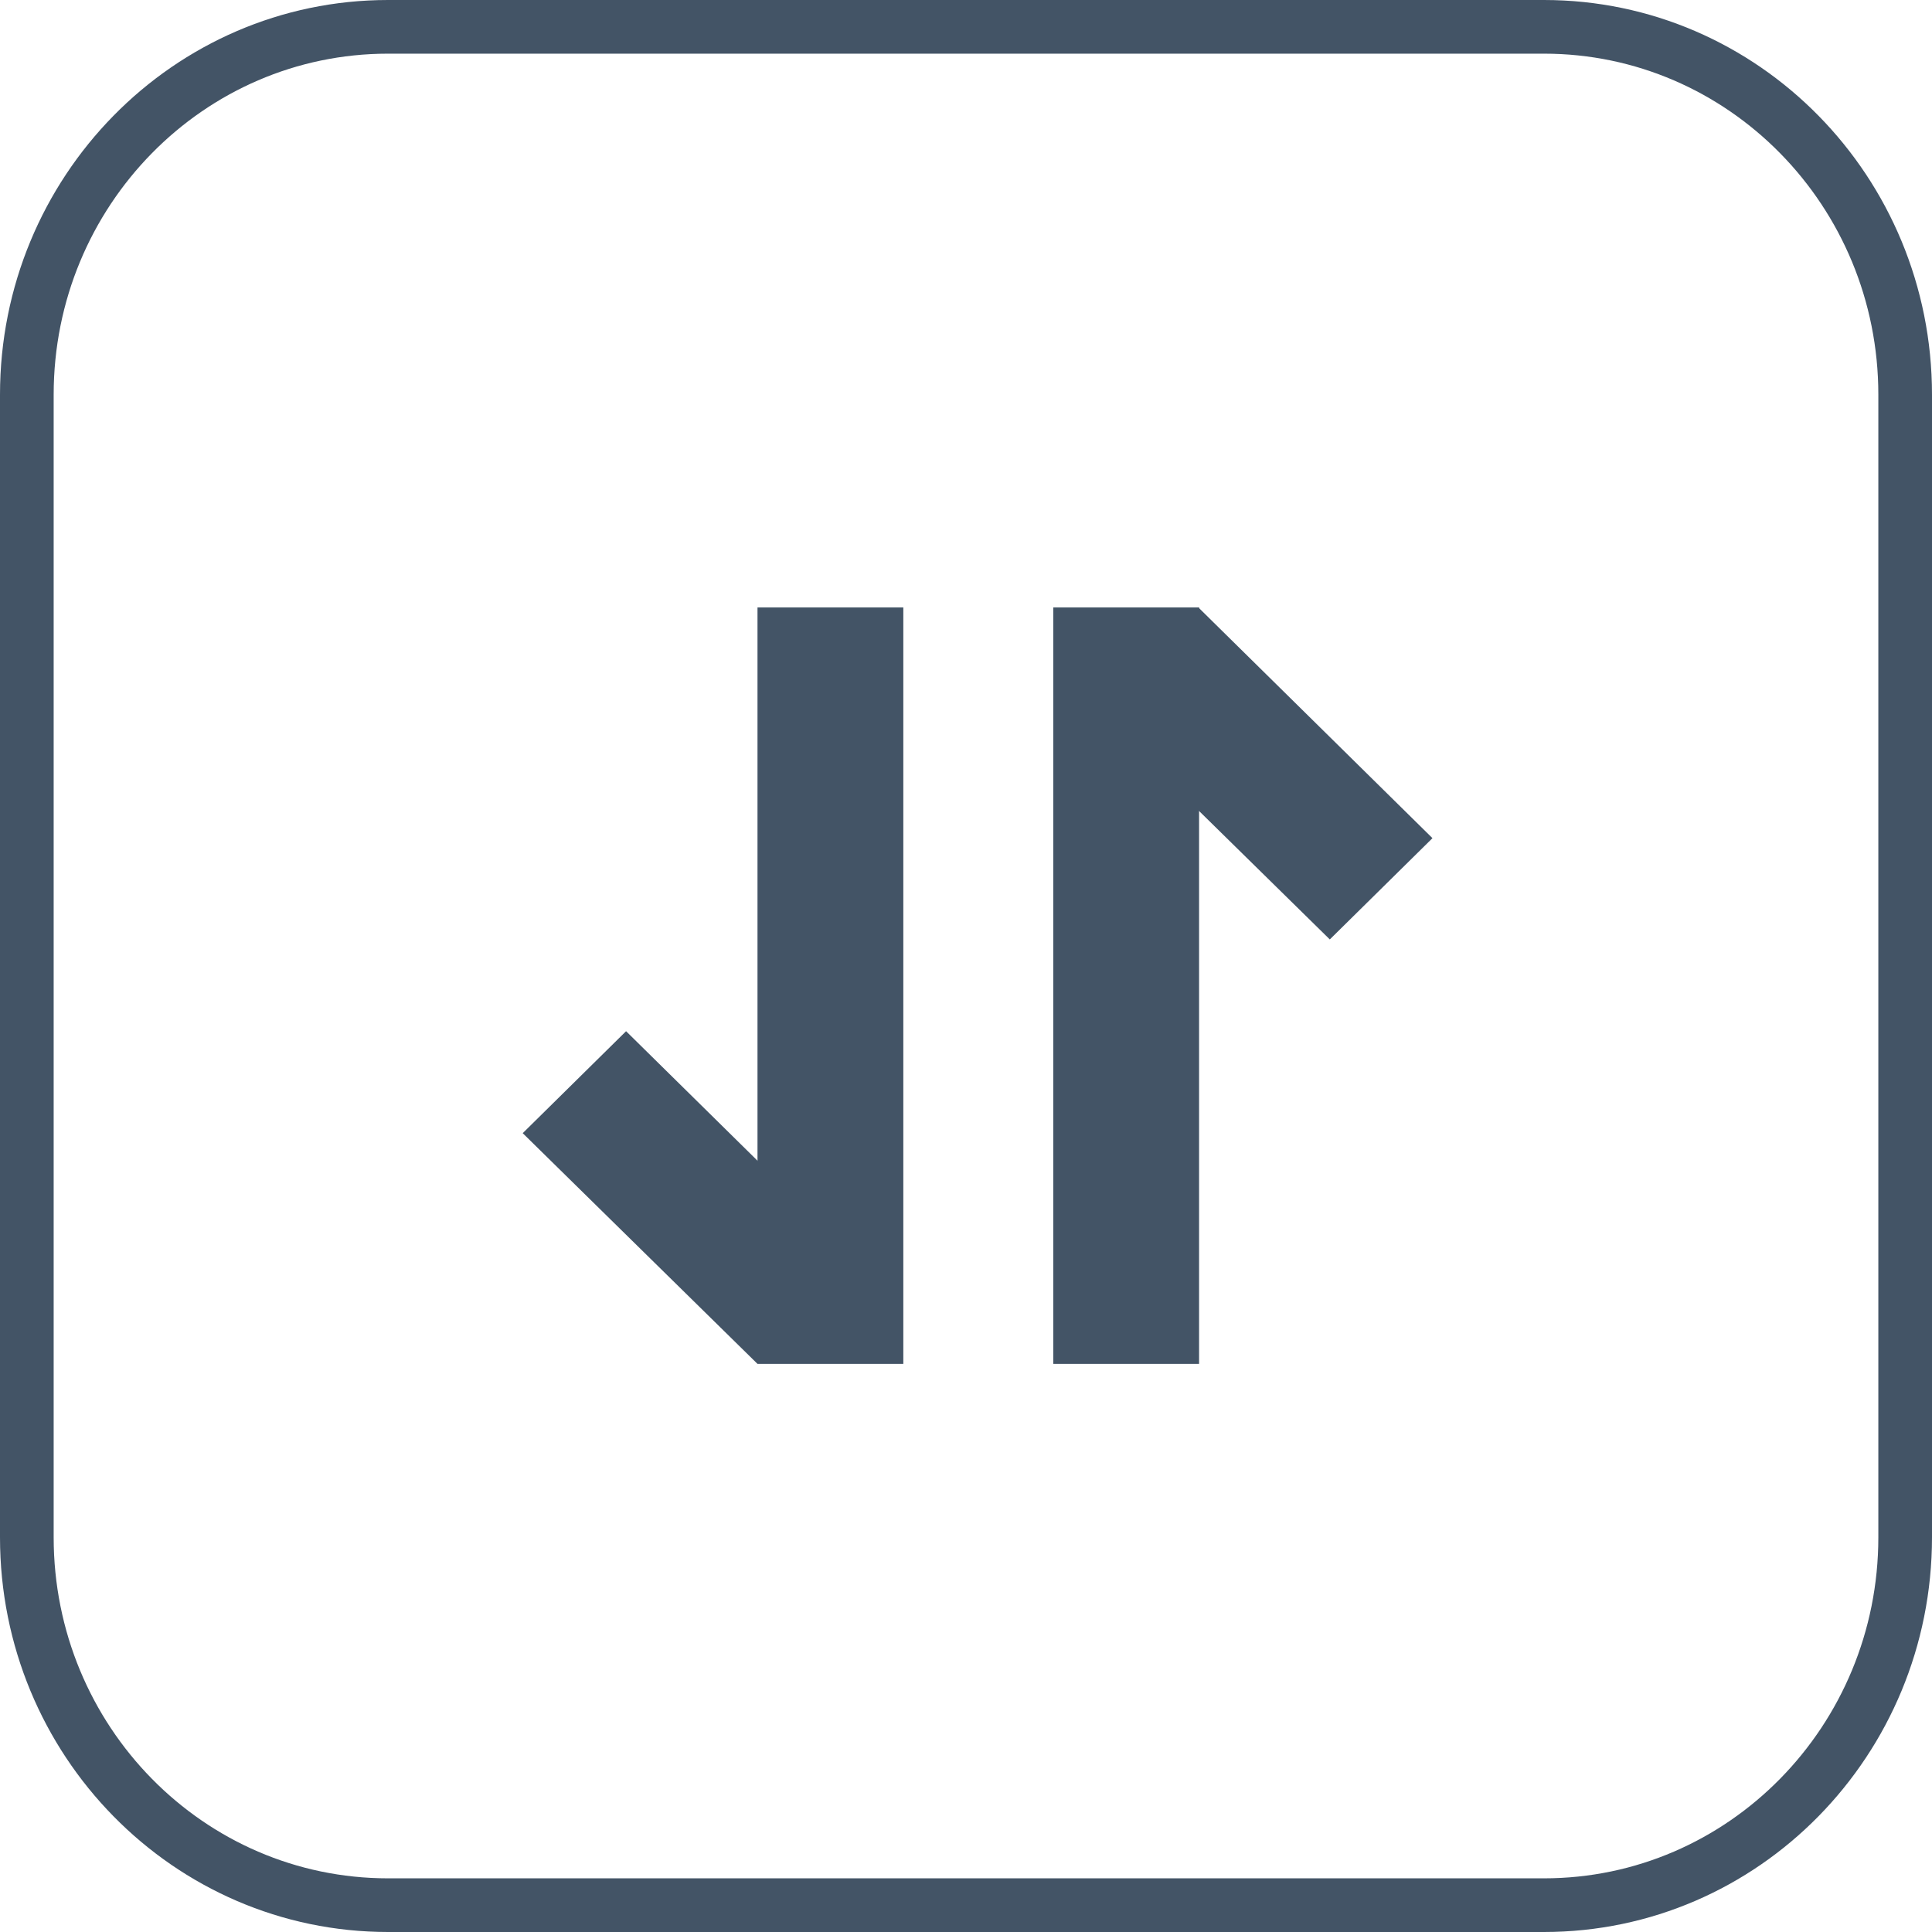
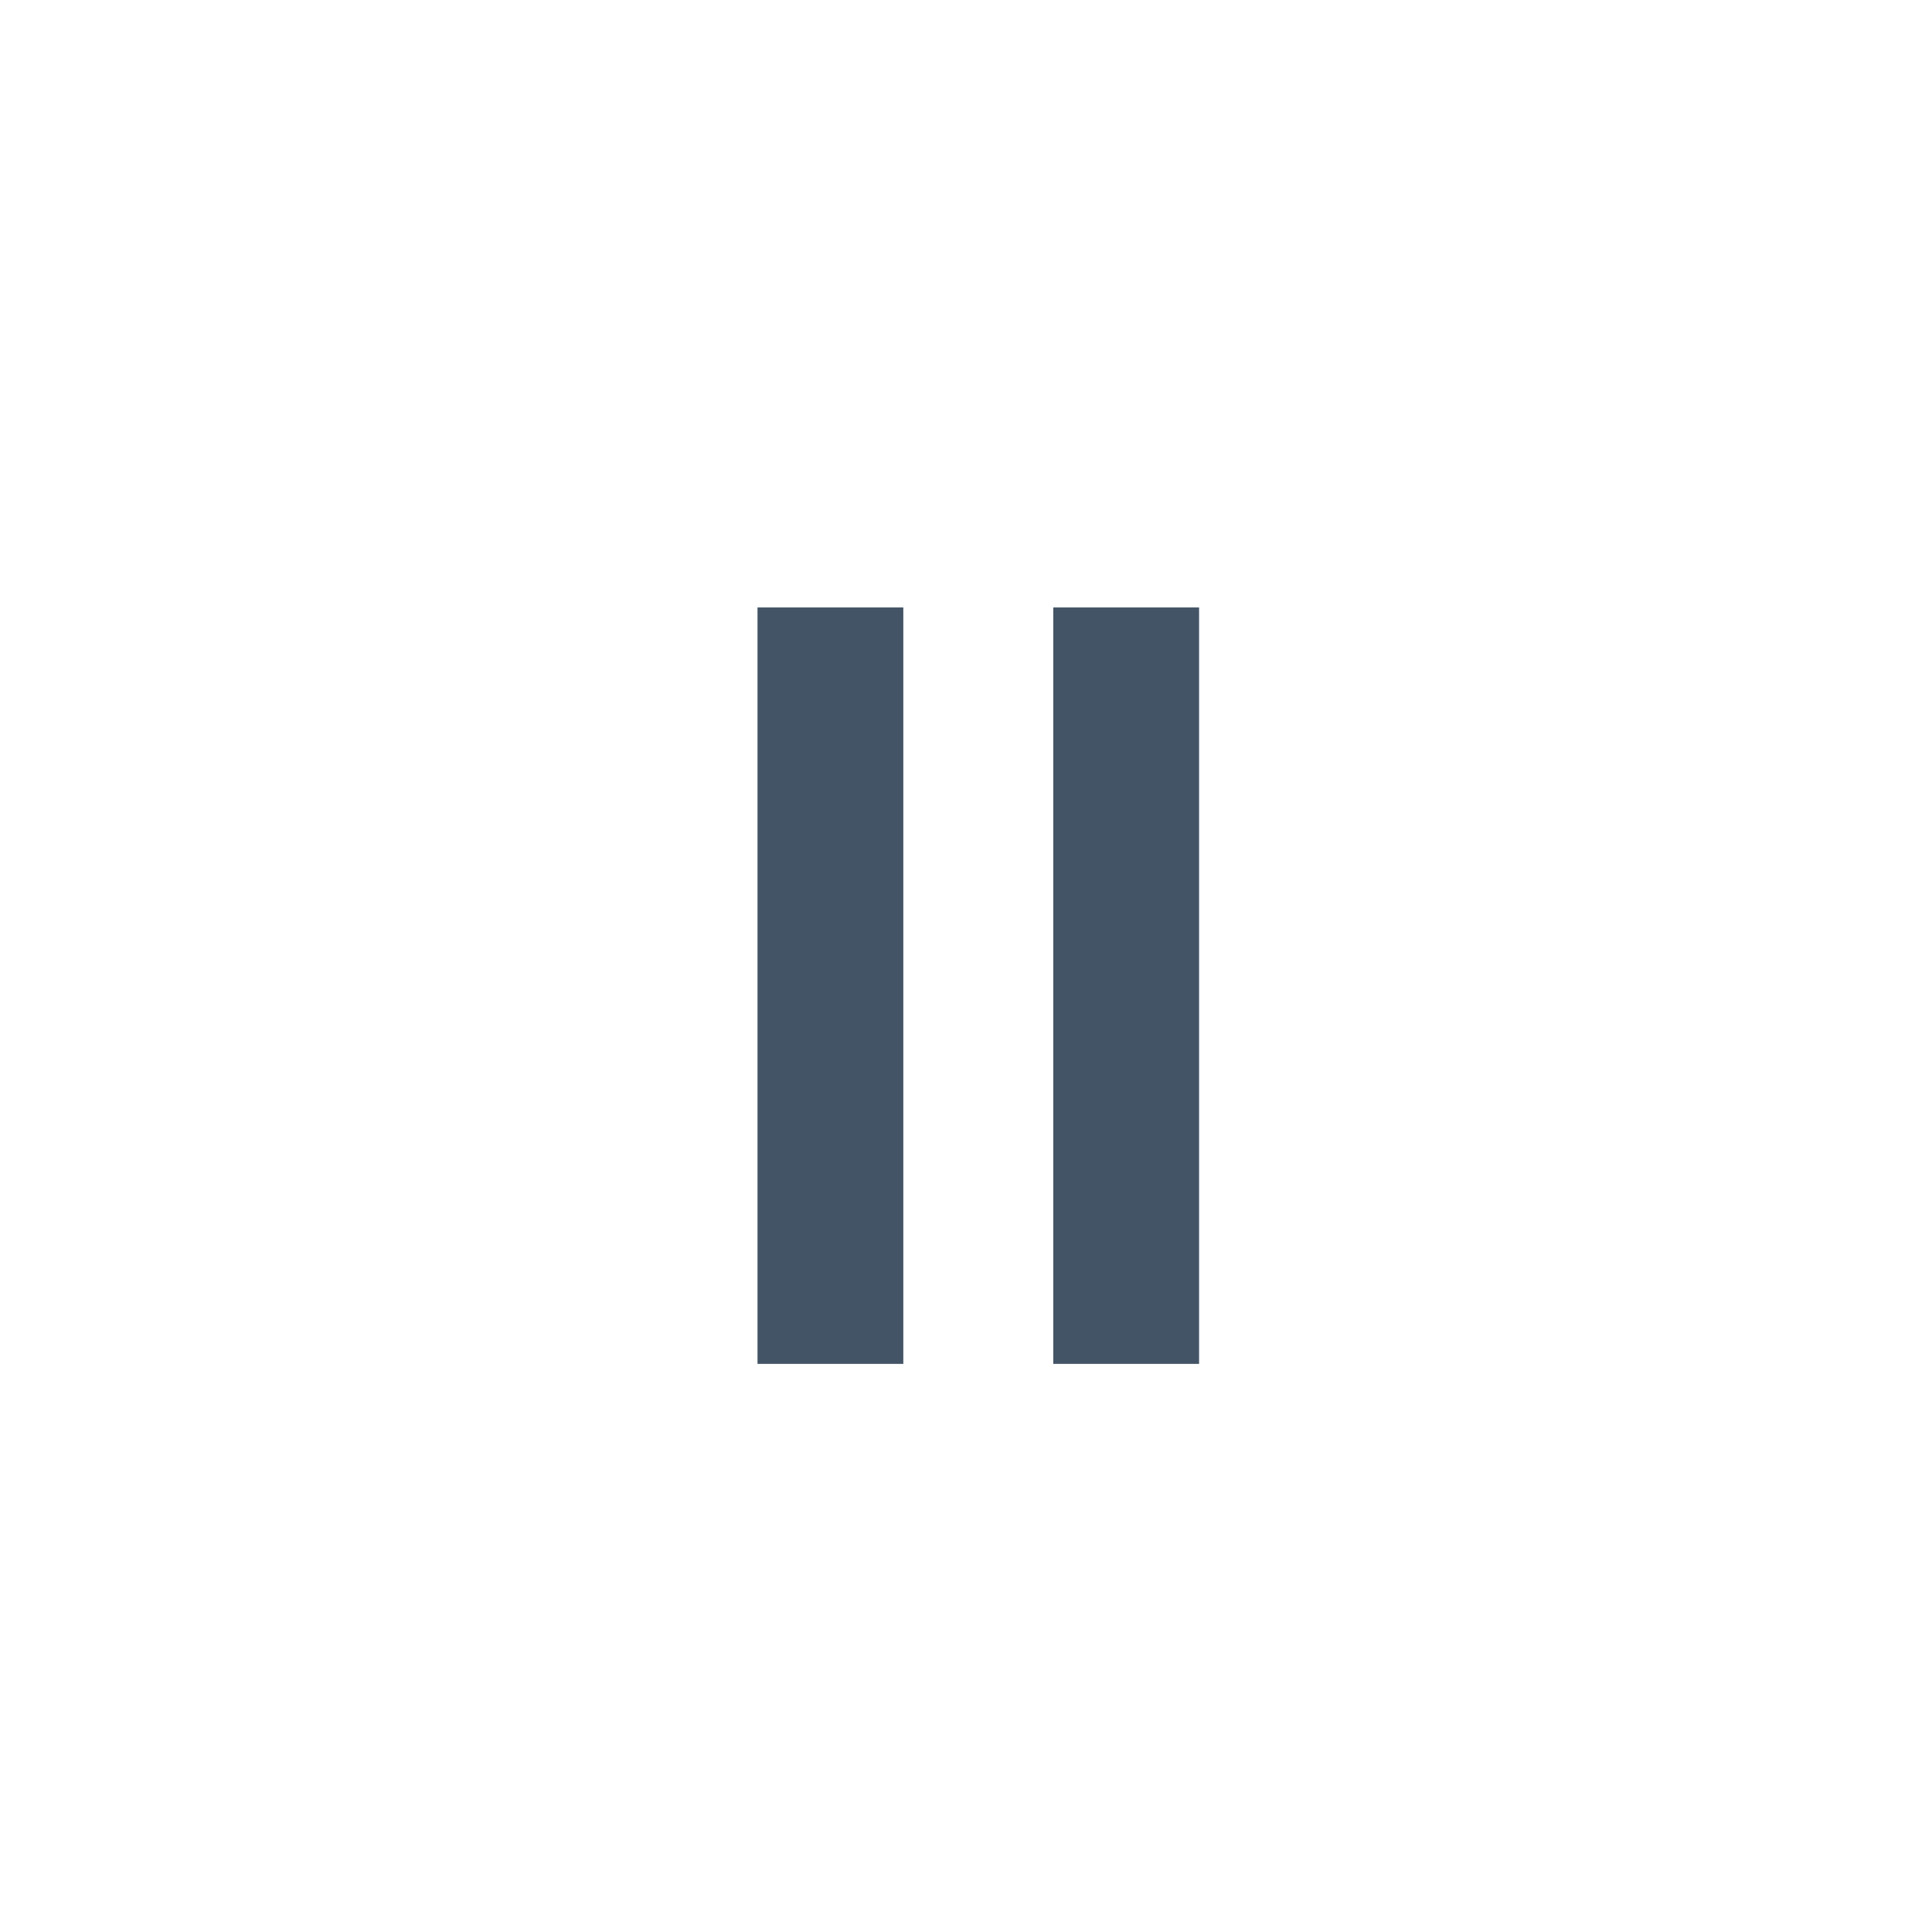
<svg xmlns="http://www.w3.org/2000/svg" width="36px" height="36px" viewBox="0 0 36 36" version="1.1">
  <title>updown</title>
  <desc>Created with Sketch.</desc>
  <g id="页面-1" stroke="none" stroke-width="1" fill="none" fill-rule="evenodd">
    <g id="公司官网首页" transform="translate(-952, -1370)">
      <g id="场馆专业系统解决方案" transform="translate(0, 671)">
        <g id="updown" transform="translate(952, 699)">
-           <path d="M28.769,35.5 C32.487,35.5 35.5,32.432 35.5,28.646 L35.5,7.354 C35.5,3.564 32.484,0.5 28.769,0.5 L7.231,0.5 C3.513,0.5 0.5,3.568 0.5,7.354 L0.5,28.646 C0.5,32.436 3.516,35.5 7.231,35.5 L28.769,35.5 Z" id="路径" stroke="#435466" />
          <g id="编组" transform="translate(9, 11)" fill="#435466" fill-rule="nonzero">
            <polygon id="路径" points="7.832 0.319 5.115 0.319 5.115 14.414 7.832 14.414" />
            <polygon id="路径" points="13.343 0.319 10.626 0.319 10.626 14.414 13.343 14.414" />
-             <polygon id="路径" points="7.041 12.526 5.115 14.414 0.74 10.115 2.666 8.215" />
-             <polygon id="路径" points="17.692 4.618 15.779 6.505 11.404 2.207 13.33 0.319" />
          </g>
        </g>
      </g>
    </g>
  </g>
</svg>